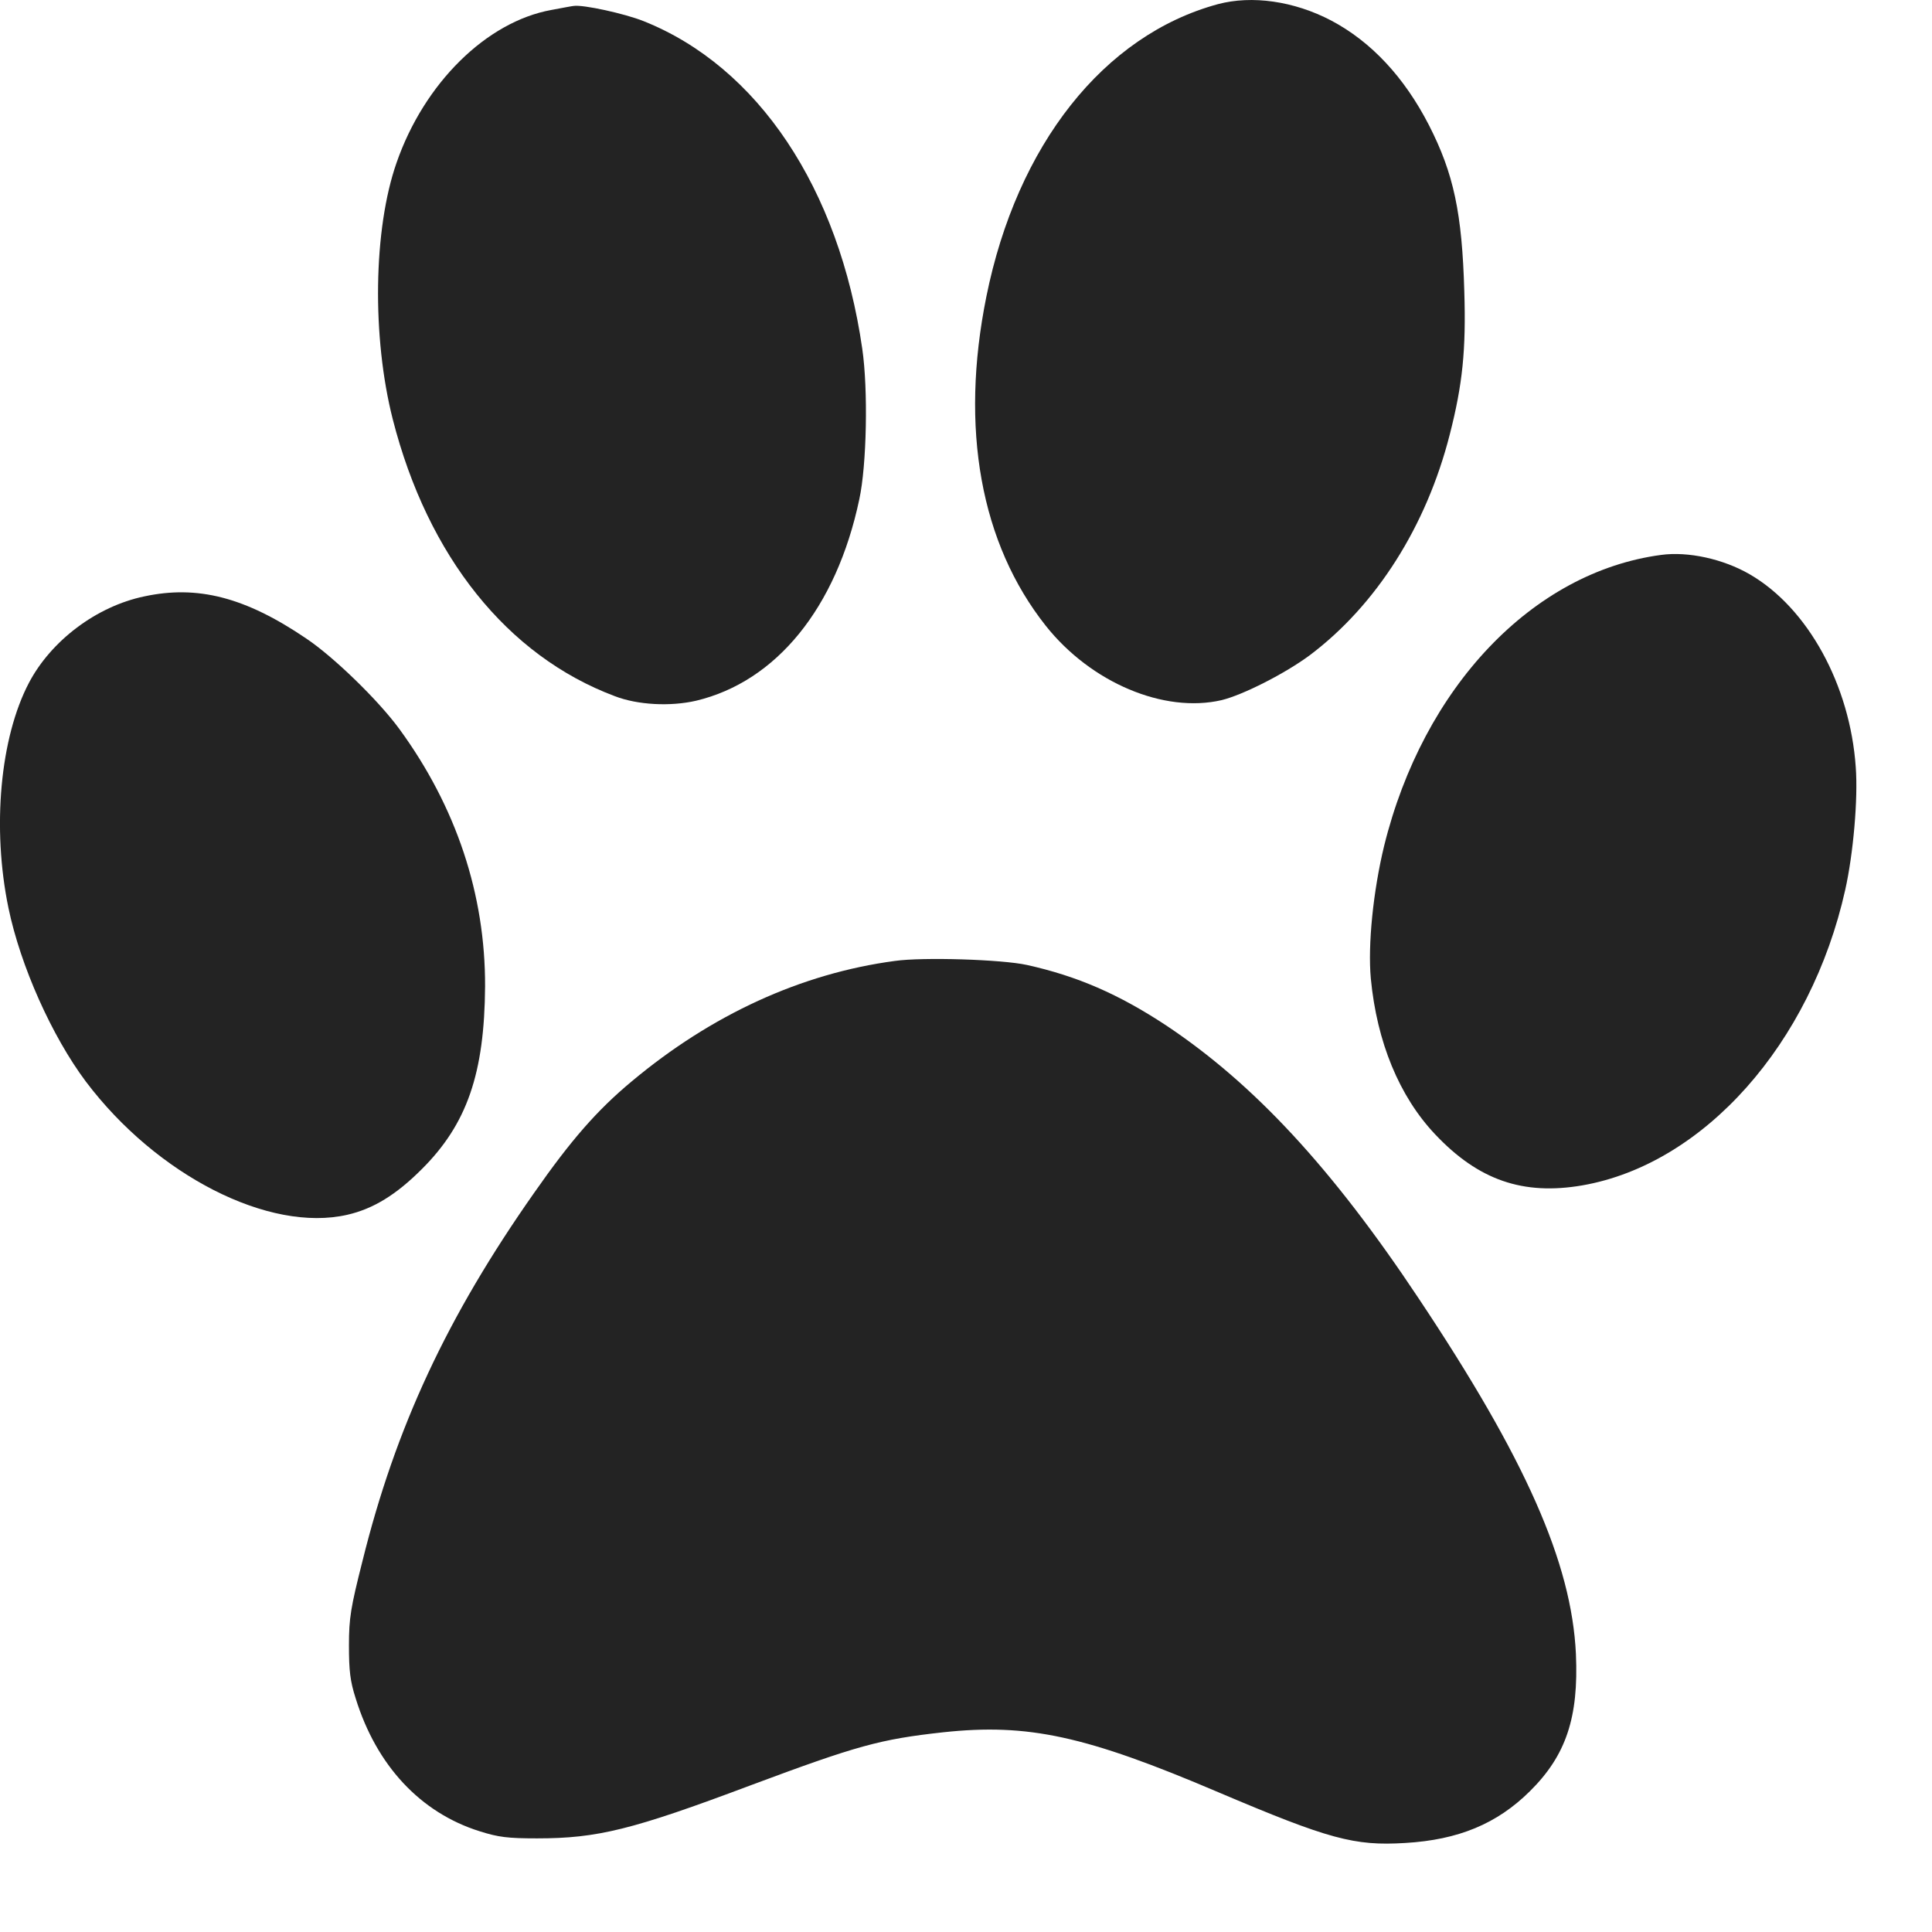
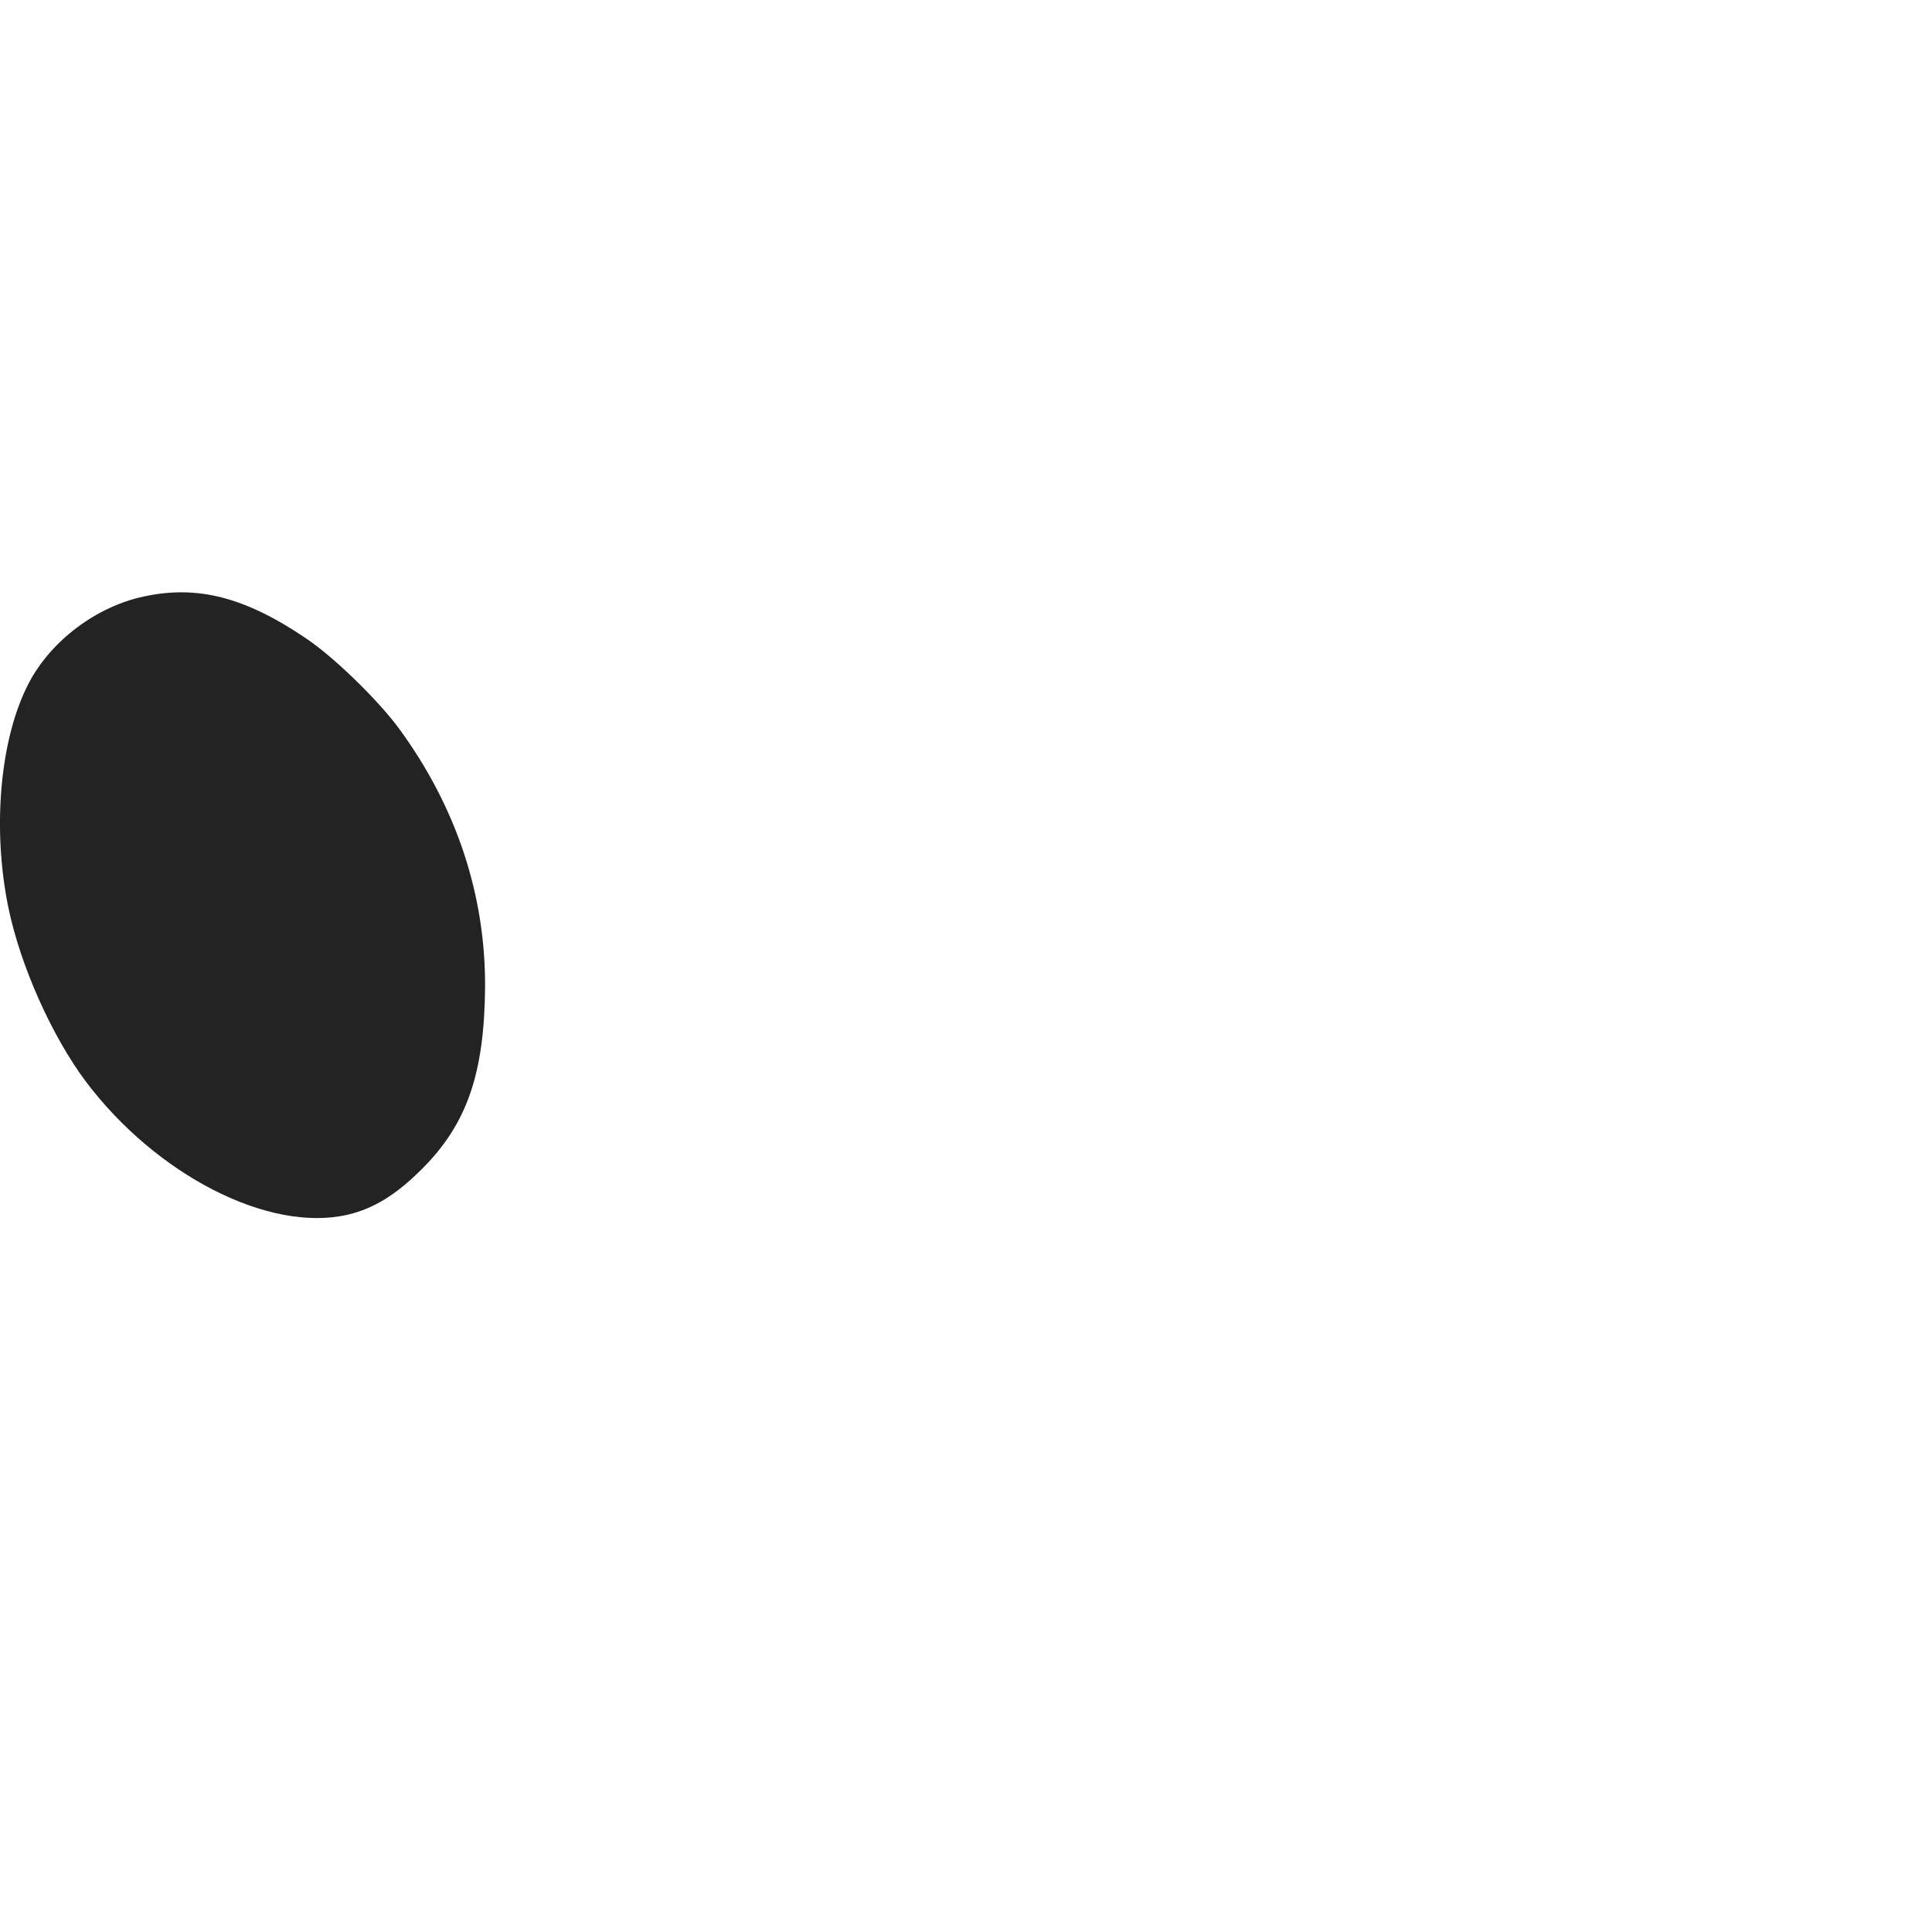
<svg xmlns="http://www.w3.org/2000/svg" width="13" height="13" viewBox="0 0 13 13" fill="none">
-   <path d="M8.195 0.028C7.427 0.236 6.843 0.975 6.637 1.996C6.458 2.883 6.598 3.657 7.037 4.211C7.341 4.594 7.833 4.801 8.22 4.711C8.364 4.676 8.647 4.532 8.813 4.409C9.261 4.072 9.598 3.541 9.755 2.924C9.842 2.585 9.865 2.352 9.853 1.962C9.838 1.433 9.782 1.169 9.615 0.842C9.449 0.519 9.226 0.28 8.957 0.138C8.707 0.007 8.424 -0.033 8.195 0.028Z" fill="#232323" />
-   <path d="M3.71 0.067C3.274 0.146 2.854 0.559 2.668 1.096C2.512 1.542 2.502 2.268 2.643 2.822C2.879 3.745 3.414 4.413 4.136 4.684C4.291 4.744 4.511 4.755 4.684 4.715C5.224 4.586 5.628 4.09 5.782 3.36C5.832 3.13 5.842 2.622 5.802 2.347C5.646 1.265 5.099 0.448 4.33 0.142C4.205 0.092 3.924 0.03 3.86 0.04C3.853 0.04 3.785 0.053 3.71 0.067Z" fill="#232323" />
-   <path d="M11.177 3.734C10.313 3.849 9.576 4.624 9.313 5.694C9.24 5.996 9.203 6.358 9.224 6.585C9.265 7.012 9.415 7.377 9.657 7.633C9.948 7.941 10.248 8.045 10.648 7.976C11.466 7.833 12.185 7.023 12.416 5.988C12.47 5.748 12.503 5.375 12.487 5.163C12.449 4.609 12.164 4.09 11.773 3.864C11.595 3.761 11.358 3.709 11.177 3.734Z" fill="#232323" />
  <path d="M0.971 4.013C0.649 4.08 0.344 4.311 0.195 4.594C0.001 4.963 -0.055 5.569 0.057 6.11C0.138 6.5 0.349 6.972 0.578 7.278C1.054 7.909 1.81 8.295 2.337 8.174C2.512 8.134 2.666 8.039 2.837 7.868C3.143 7.564 3.26 7.222 3.264 6.637C3.266 6.019 3.07 5.429 2.687 4.905C2.545 4.711 2.244 4.419 2.06 4.296C1.65 4.018 1.329 3.936 0.971 4.013Z" fill="#232323" />
-   <path d="M6.021 6.466C5.392 6.55 4.788 6.827 4.251 7.276C4.018 7.47 3.843 7.67 3.593 8.028C3.008 8.861 2.662 9.604 2.439 10.504C2.36 10.816 2.348 10.887 2.348 11.072C2.348 11.241 2.356 11.312 2.393 11.427C2.533 11.88 2.829 12.197 3.227 12.322C3.353 12.362 3.416 12.37 3.614 12.37C4.02 12.37 4.255 12.312 5.048 12.014C5.769 11.745 5.921 11.703 6.348 11.656C6.918 11.595 7.306 11.679 8.199 12.06C8.943 12.376 9.113 12.422 9.455 12.401C9.813 12.38 10.073 12.272 10.294 12.053C10.538 11.812 10.623 11.556 10.604 11.129C10.575 10.515 10.265 9.815 9.544 8.734C8.963 7.86 8.437 7.293 7.847 6.9C7.527 6.689 7.248 6.568 6.91 6.493C6.742 6.456 6.211 6.439 6.021 6.466Z" fill="#232323" />
</svg>